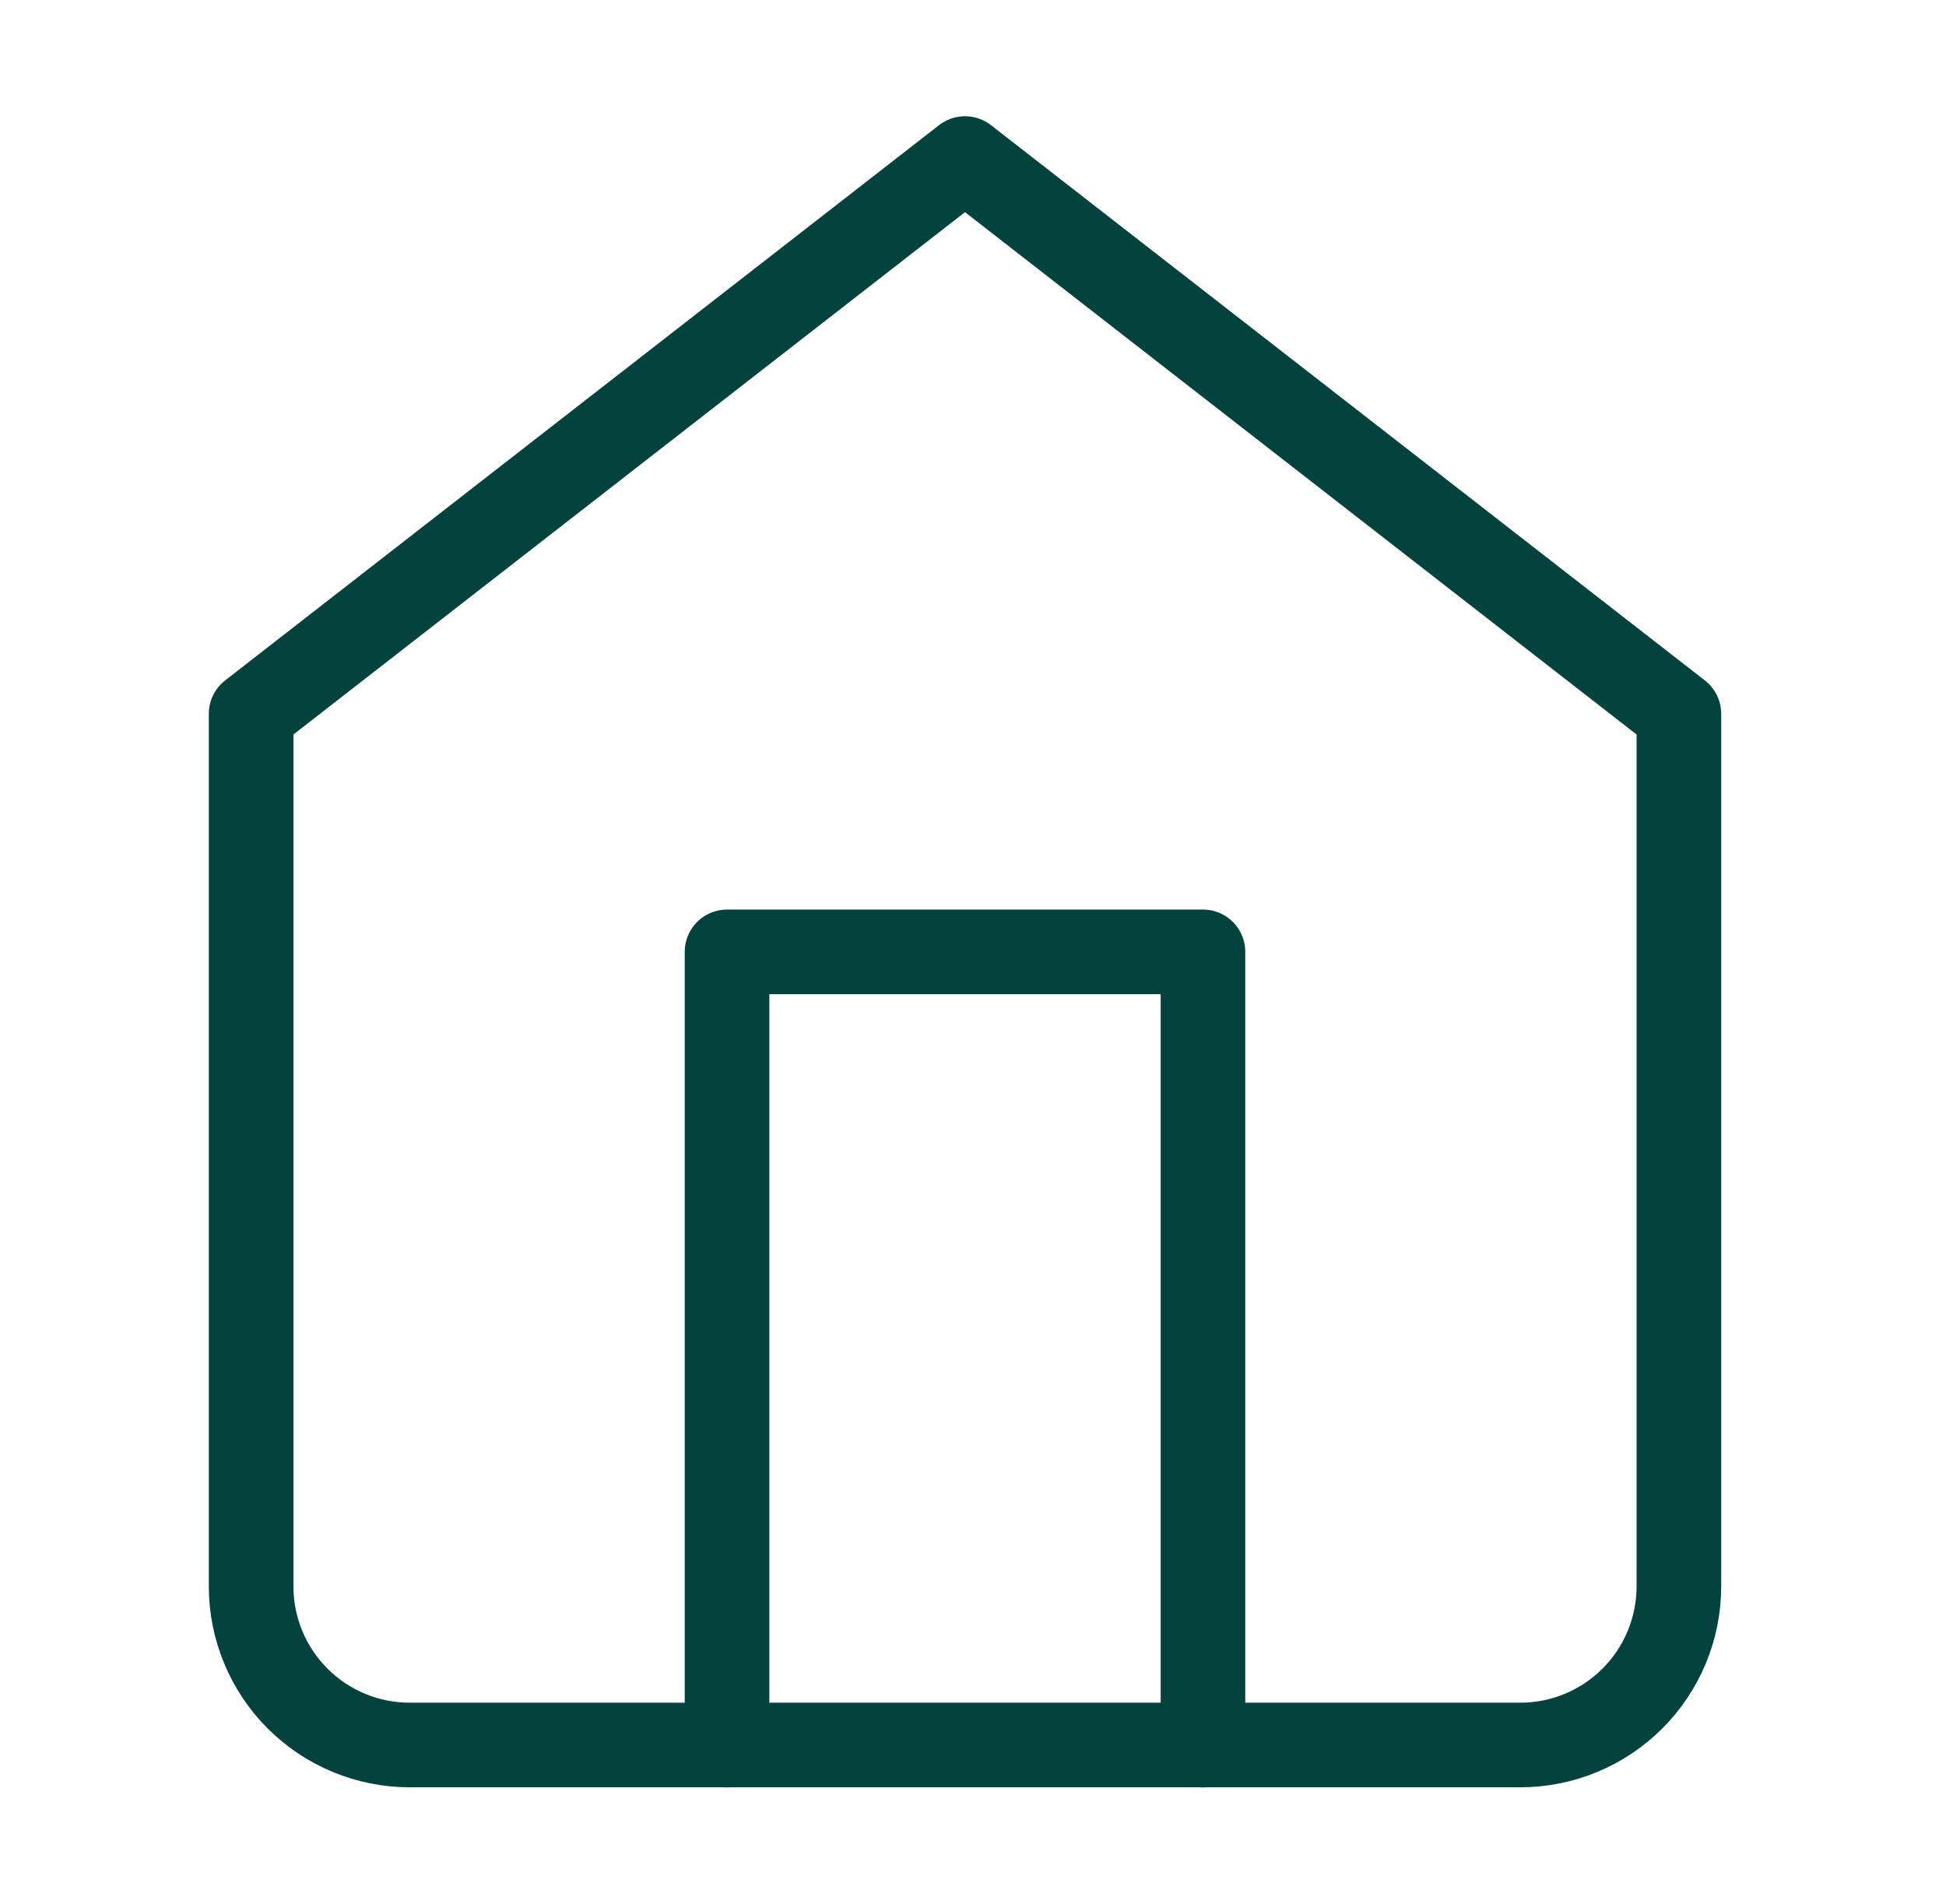
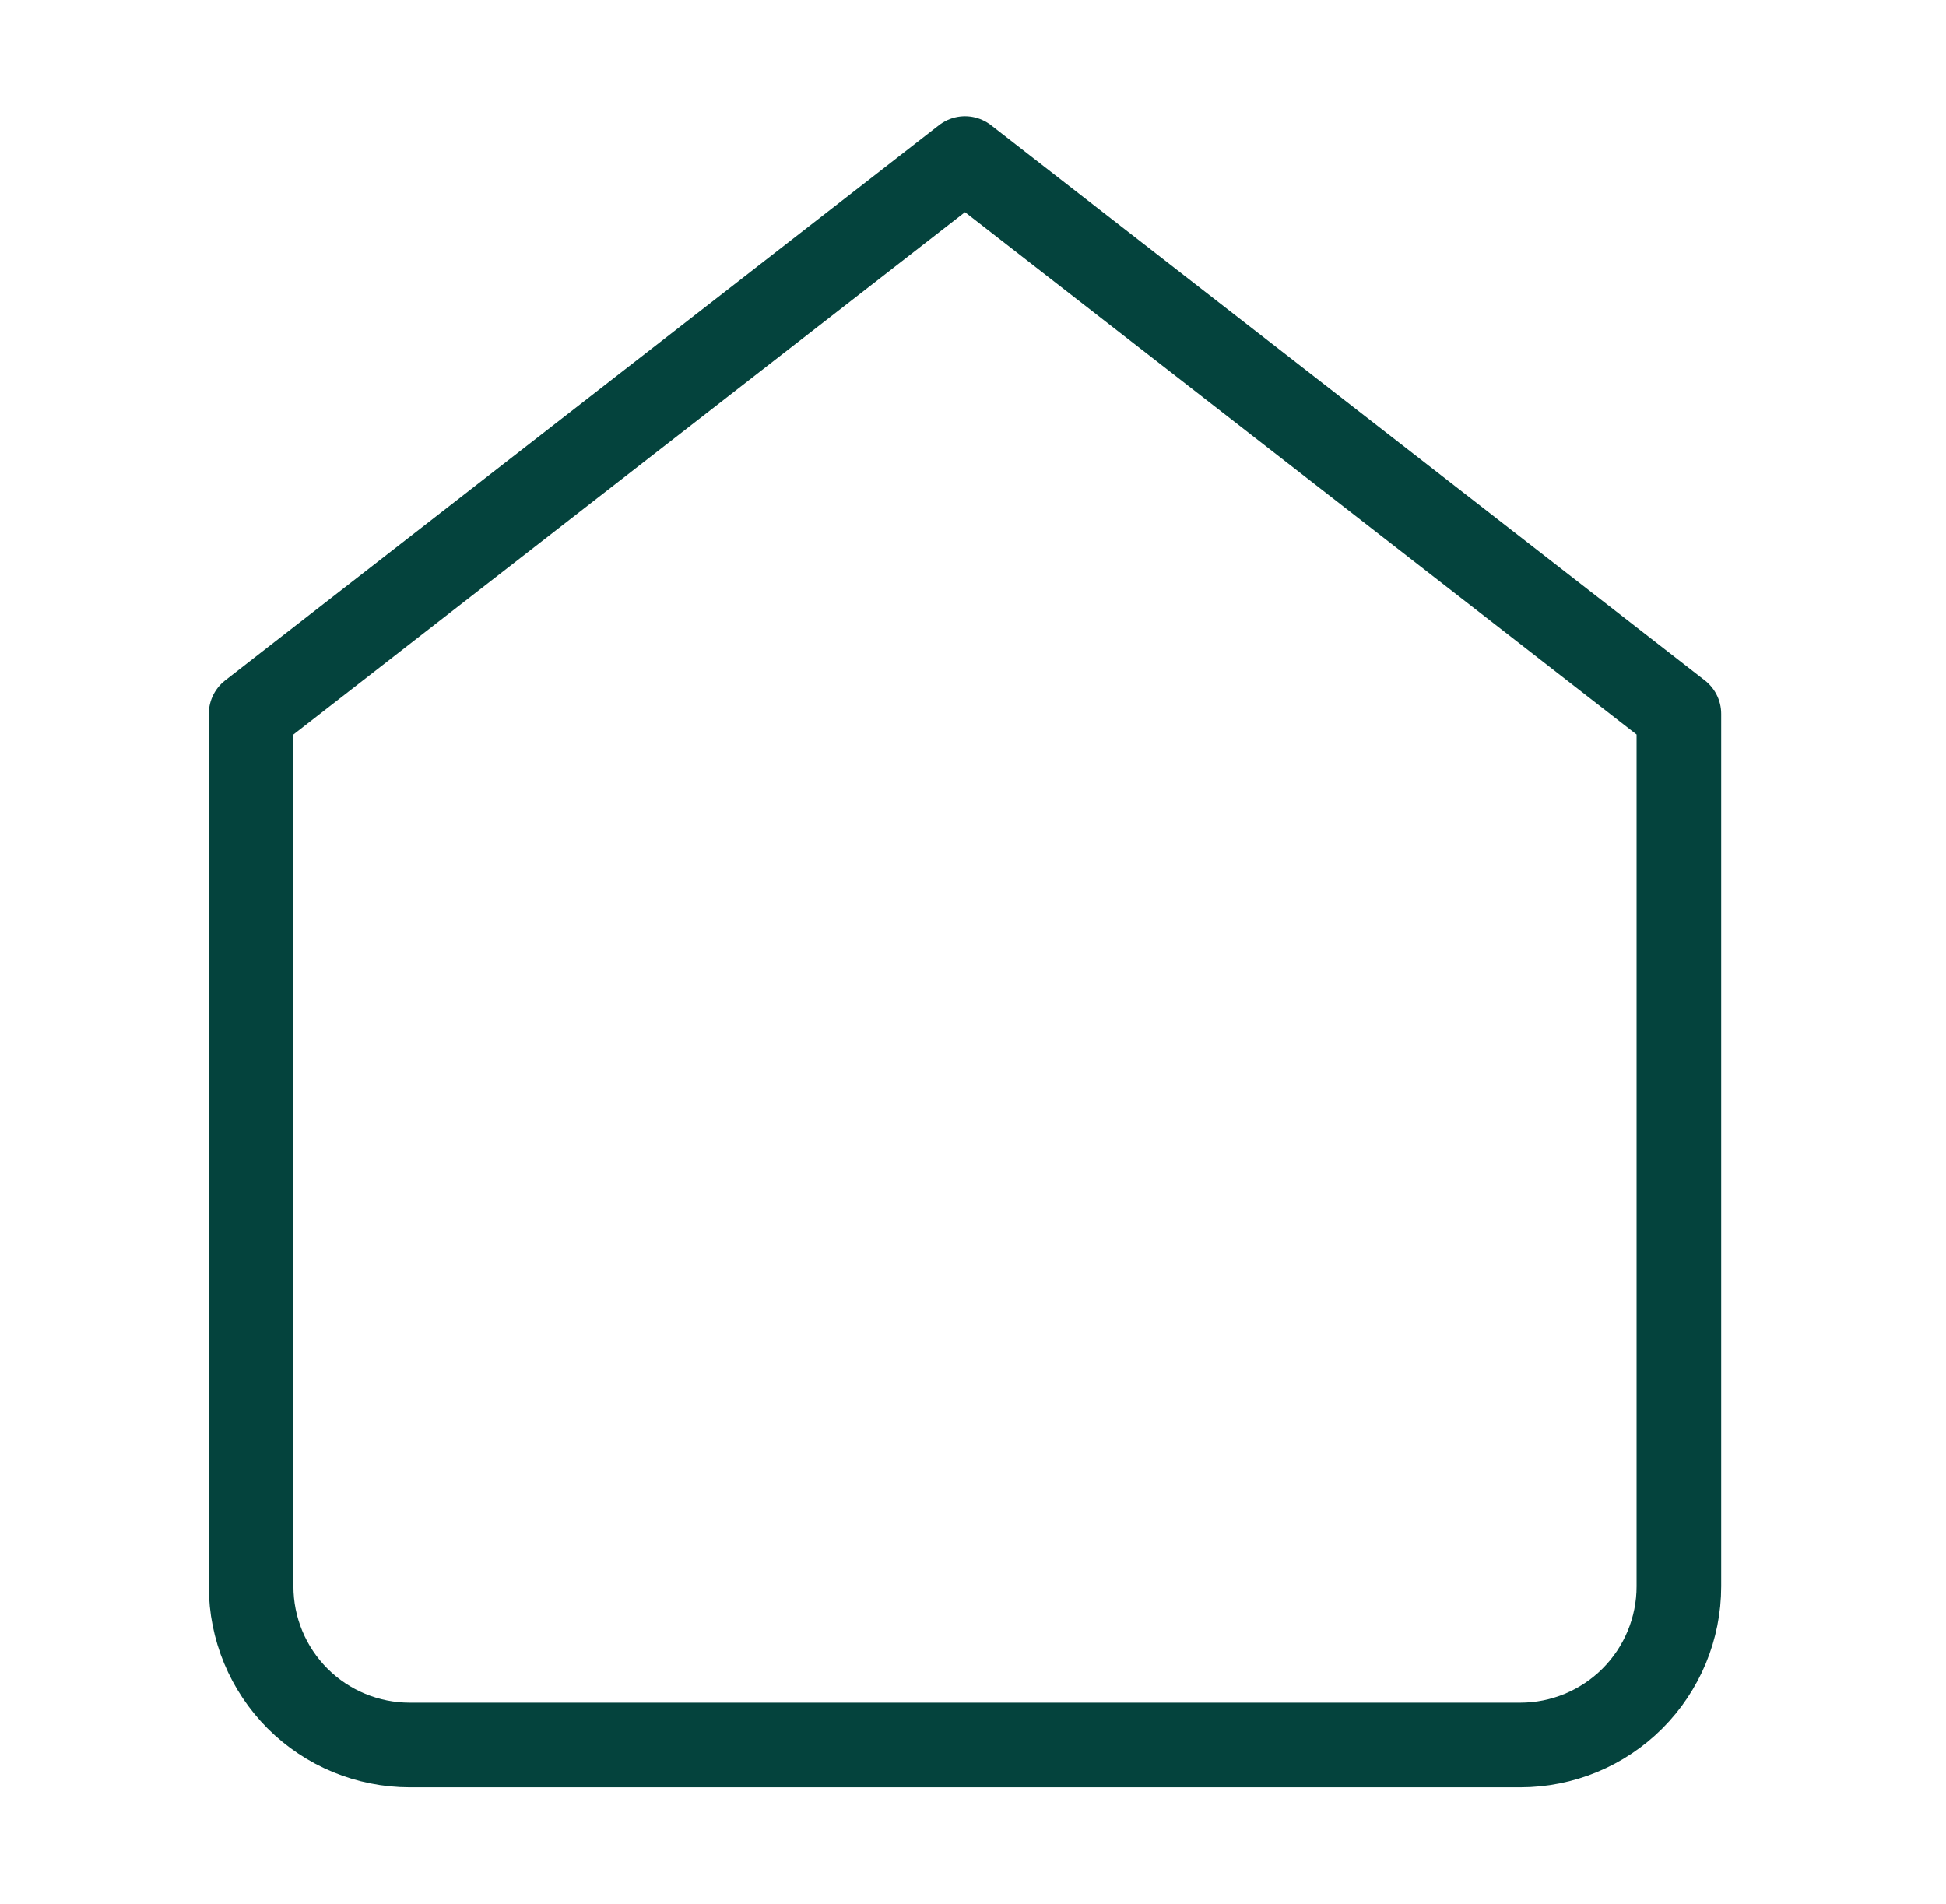
<svg xmlns="http://www.w3.org/2000/svg" width="46" height="45" viewBox="0 0 46 45" fill="none">
  <path d="M5.936 16.873L22.811 3.748L39.686 16.873V37.498C39.686 38.493 39.291 39.446 38.587 40.15C37.884 40.853 36.93 41.248 35.936 41.248H9.686C8.691 41.248 7.737 40.853 7.034 40.15C6.331 39.446 5.936 38.493 5.936 37.498V16.873Z" stroke="#04433D" stroke-width="2" stroke-linecap="round" stroke-linejoin="round" />
-   <path d="M17.186 41.25V22.5H28.436V41.25" stroke="#04433D" stroke-width="2" stroke-linecap="round" stroke-linejoin="round" />
</svg>